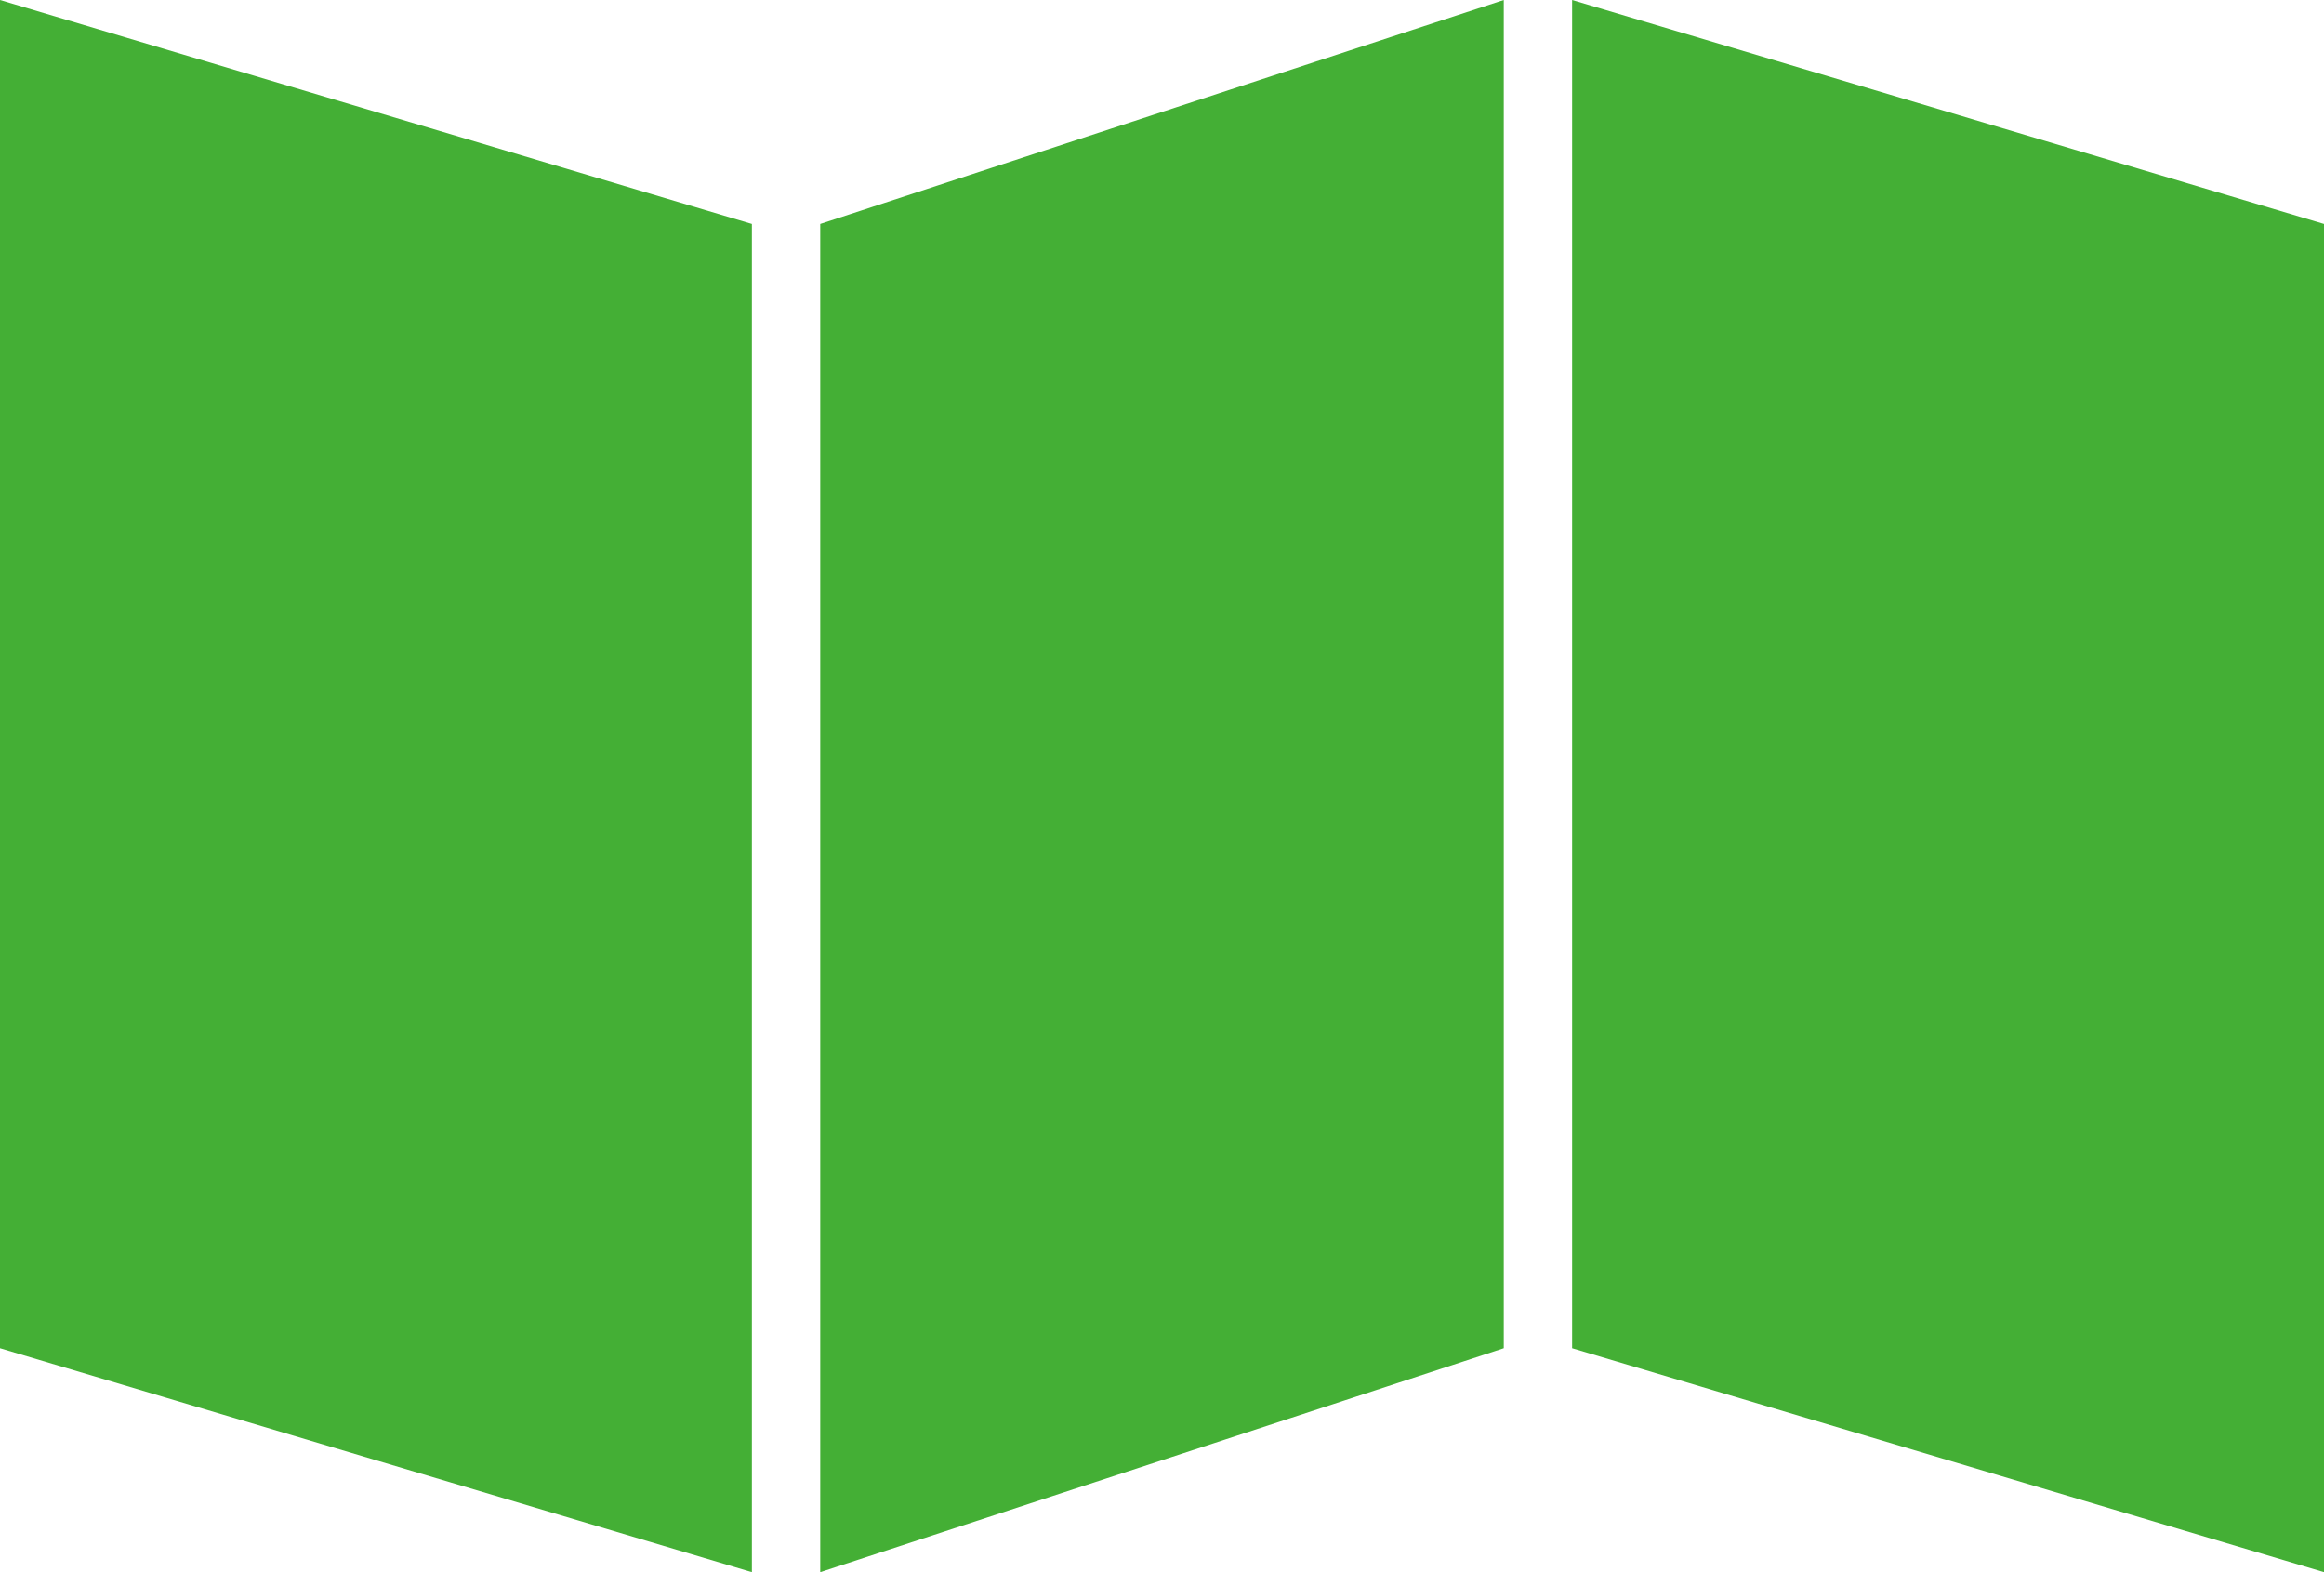
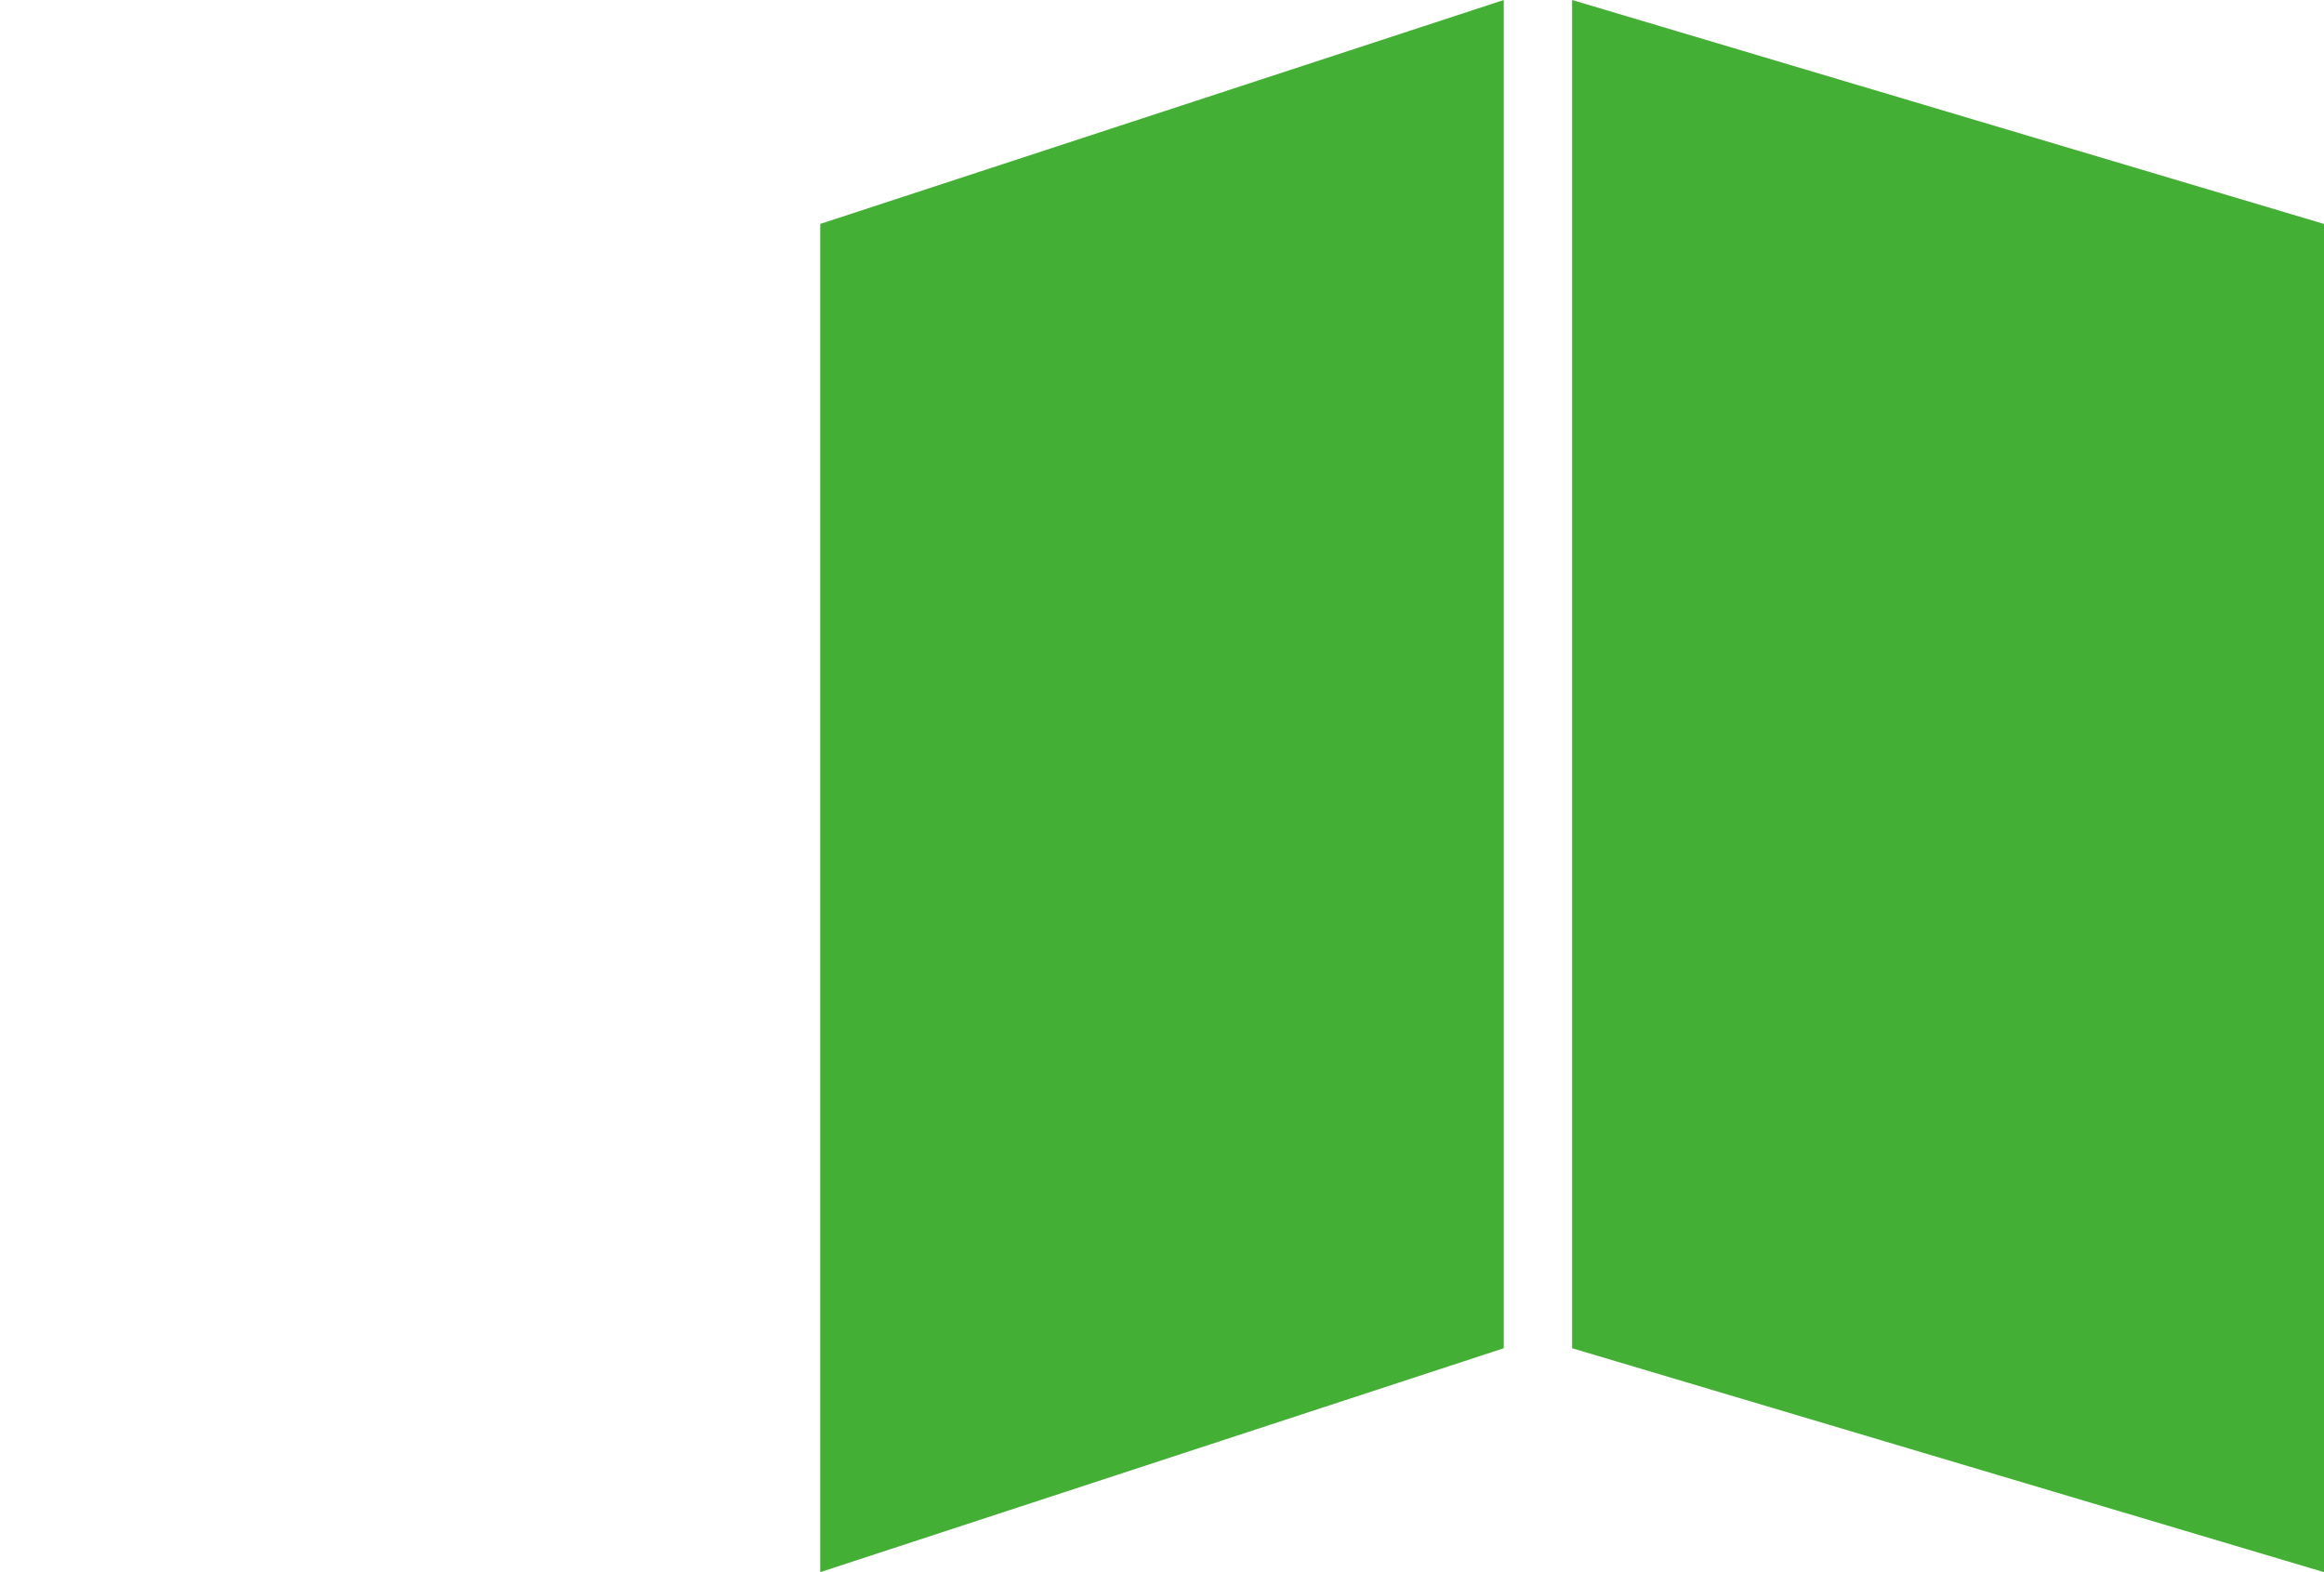
<svg xmlns="http://www.w3.org/2000/svg" width="34" height="23" viewBox="0 0 34 23" fill="none">
-   <path d="M0 0L11 3.276V23L0 19.724V0Z" fill="#44AF35" />
  <path d="M23 0L34 3.276V23L23 19.724V0Z" fill="#44AF35" />
  <path d="M22 0L12 3.276V23L22 19.724V0Z" fill="#44AF35" />
</svg>